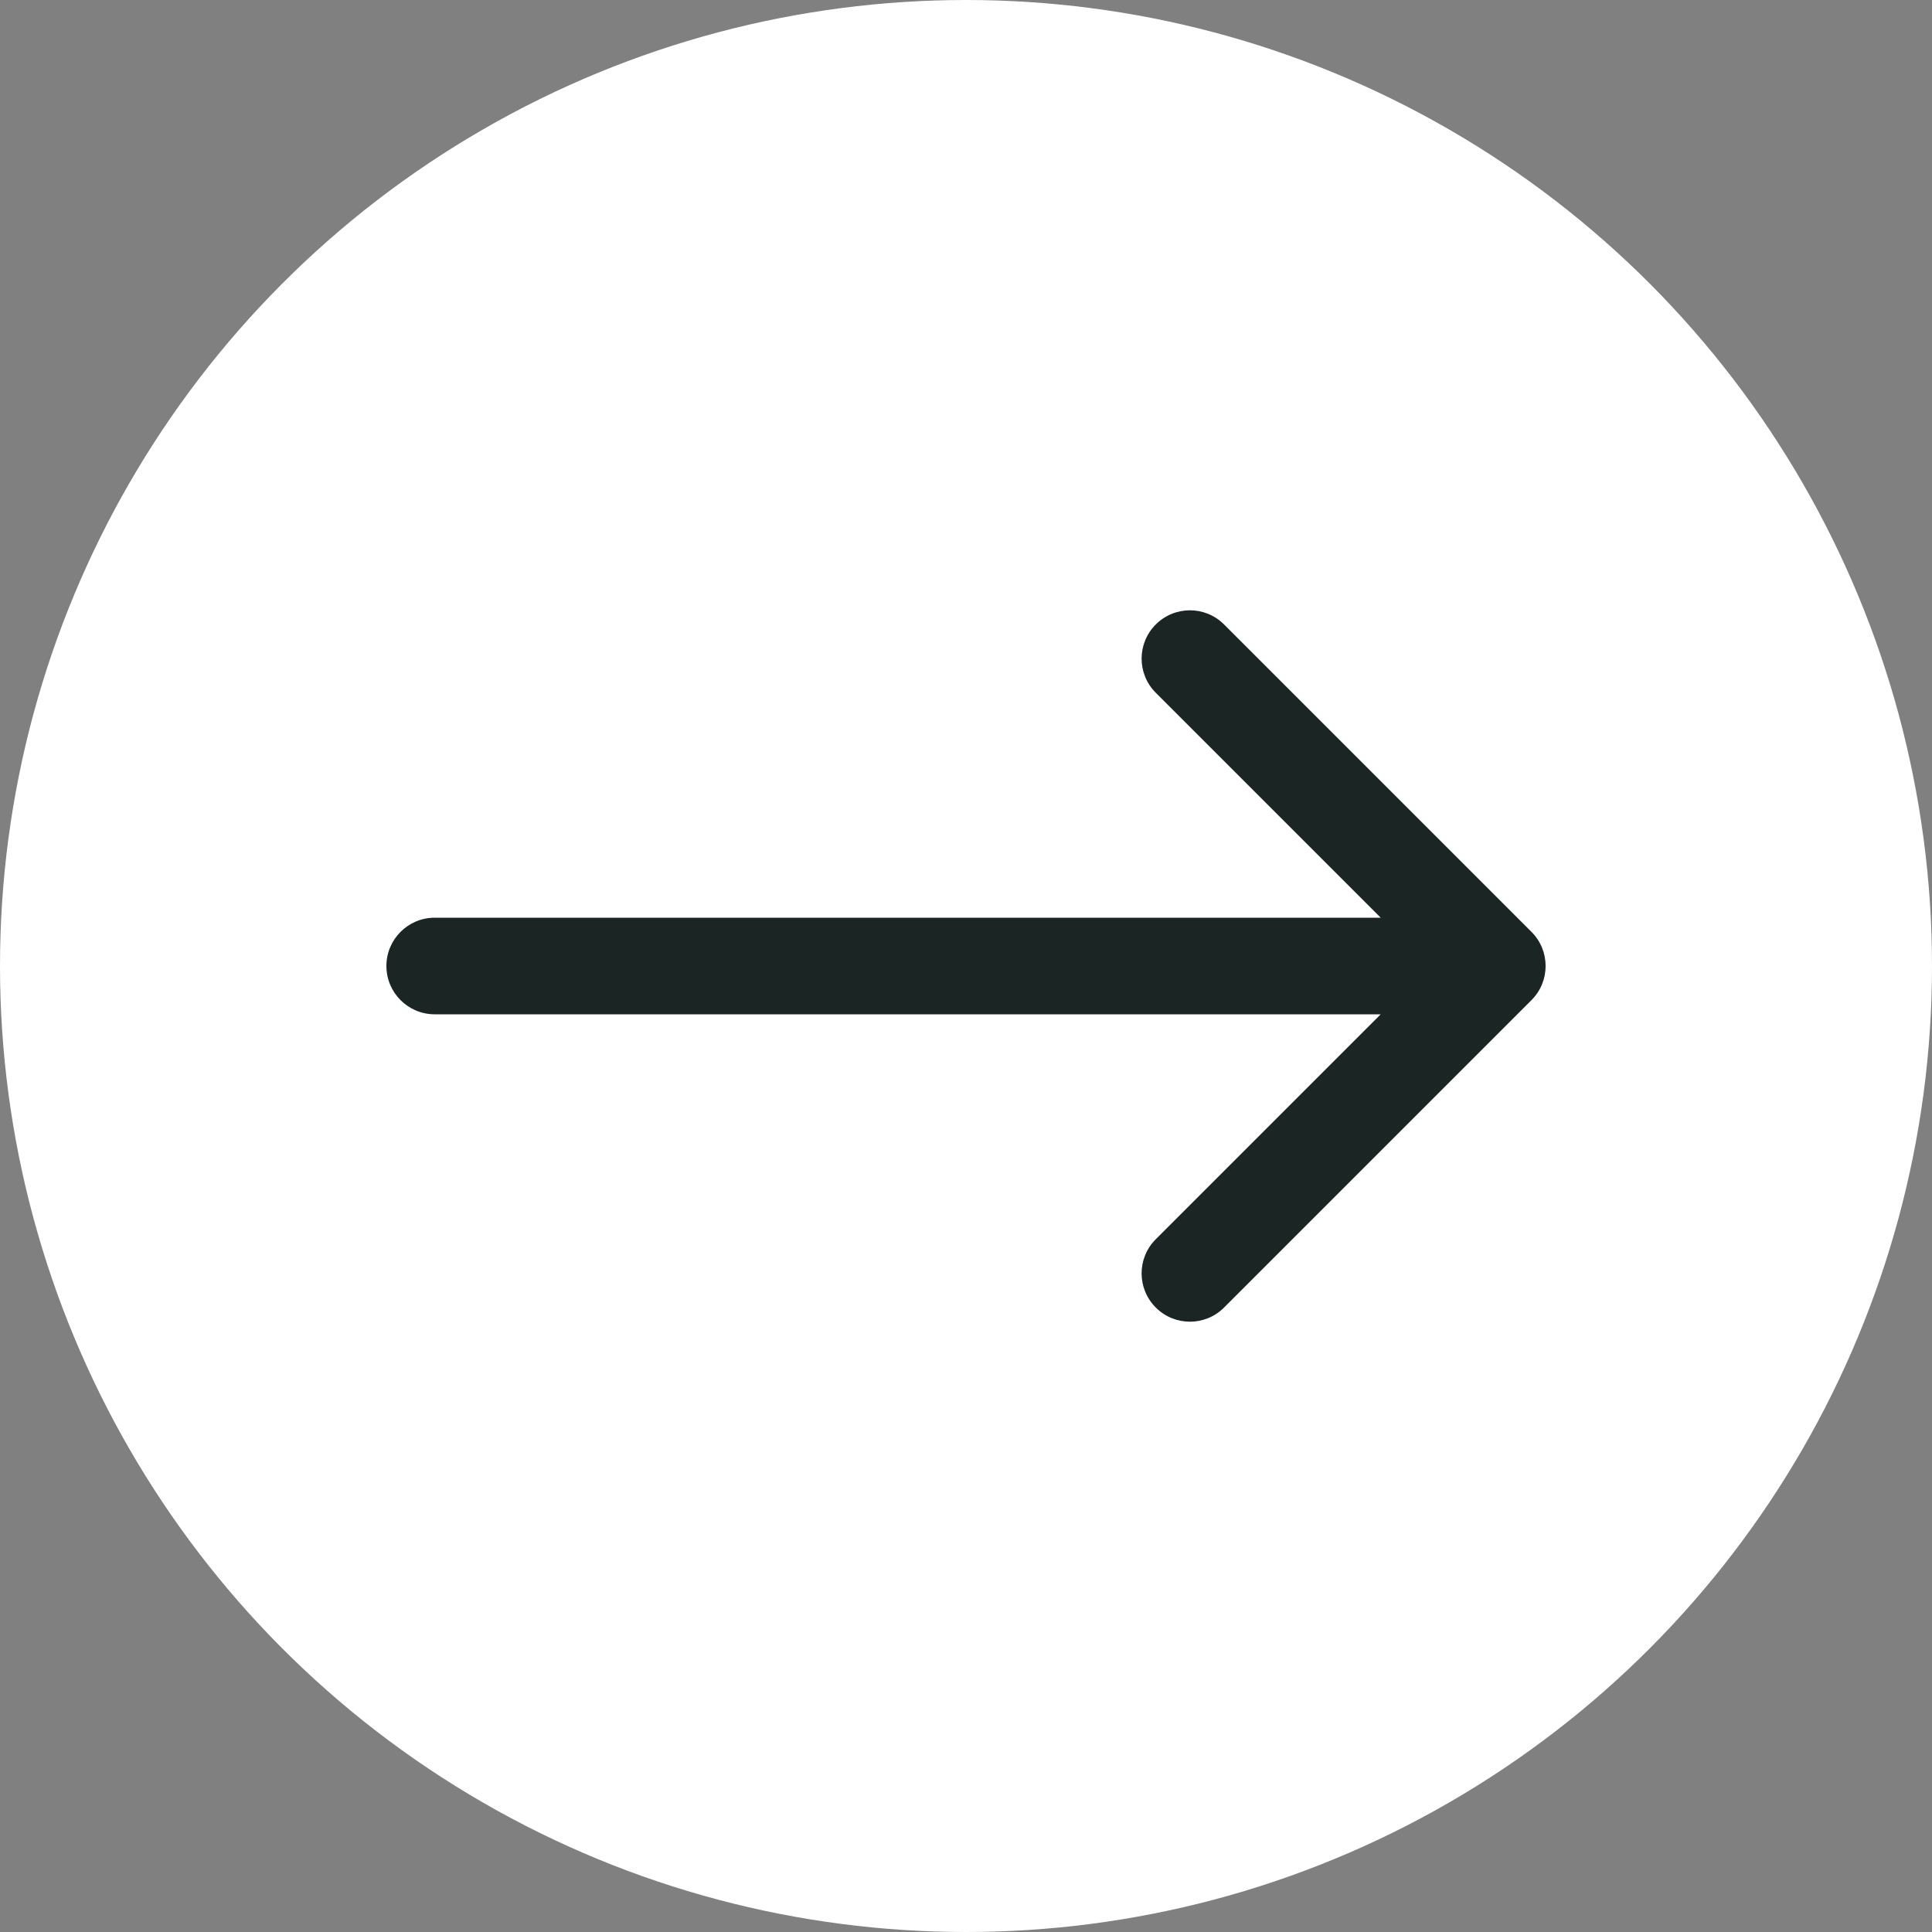
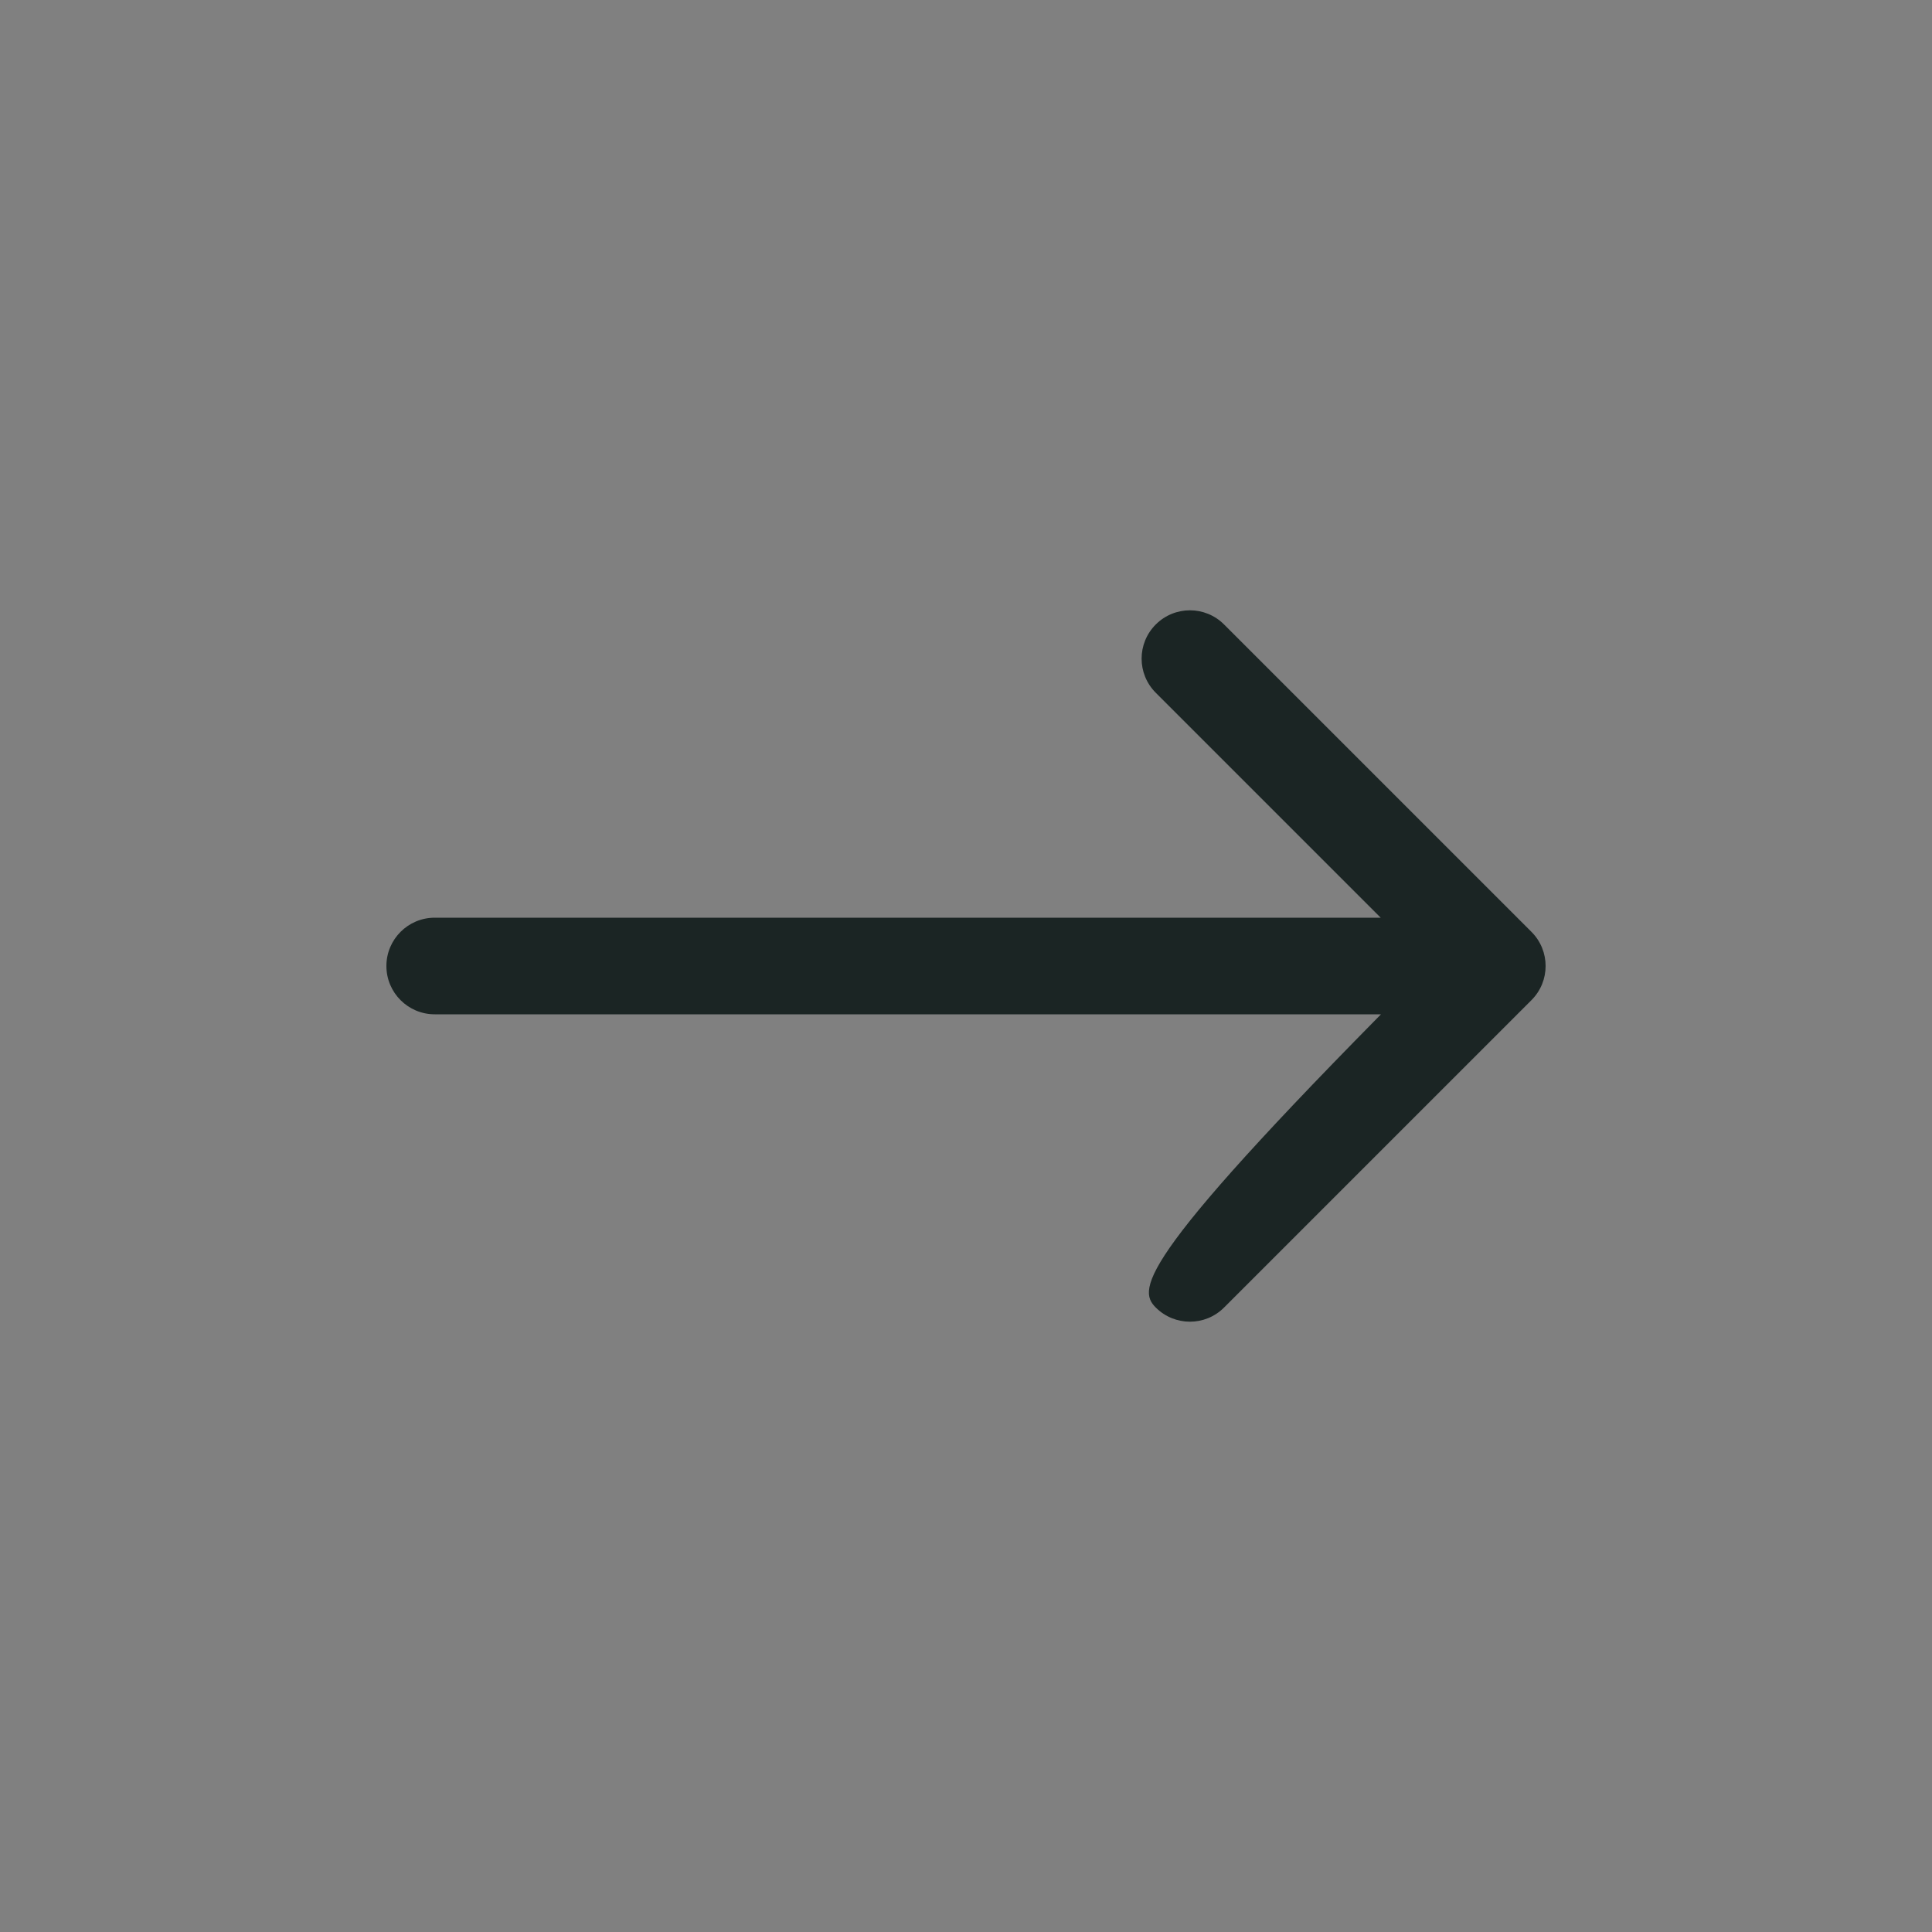
<svg xmlns="http://www.w3.org/2000/svg" width="40" height="40" viewBox="0 0 40 40" fill="none">
  <rect x="0" y="0" width="40" height="40" fill="#808080" stroke="none" />
-   <circle cx="20" cy="20" r="20" fill="white" />
-   <path d="M9 19C8.448 19 8 19.448 8 20C8 20.552 8.448 21 9 21V19ZM31.707 20.707C32.098 20.317 32.098 19.683 31.707 19.293L25.343 12.929C24.953 12.538 24.32 12.538 23.929 12.929C23.538 13.319 23.538 13.953 23.929 14.343L29.586 20L23.929 25.657C23.538 26.047 23.538 26.68 23.929 27.071C24.32 27.462 24.953 27.462 25.343 27.071L31.707 20.707ZM9 20V21H31V20V19H9V20Z" fill="#1B2524" />
+   <path d="M9 19C8.448 19 8 19.448 8 20C8 20.552 8.448 21 9 21V19ZM31.707 20.707C32.098 20.317 32.098 19.683 31.707 19.293L25.343 12.929C24.953 12.538 24.32 12.538 23.929 12.929C23.538 13.319 23.538 13.953 23.929 14.343L29.586 20C23.538 26.047 23.538 26.68 23.929 27.071C24.32 27.462 24.953 27.462 25.343 27.071L31.707 20.707ZM9 20V21H31V20V19H9V20Z" fill="#1B2524" />
</svg>